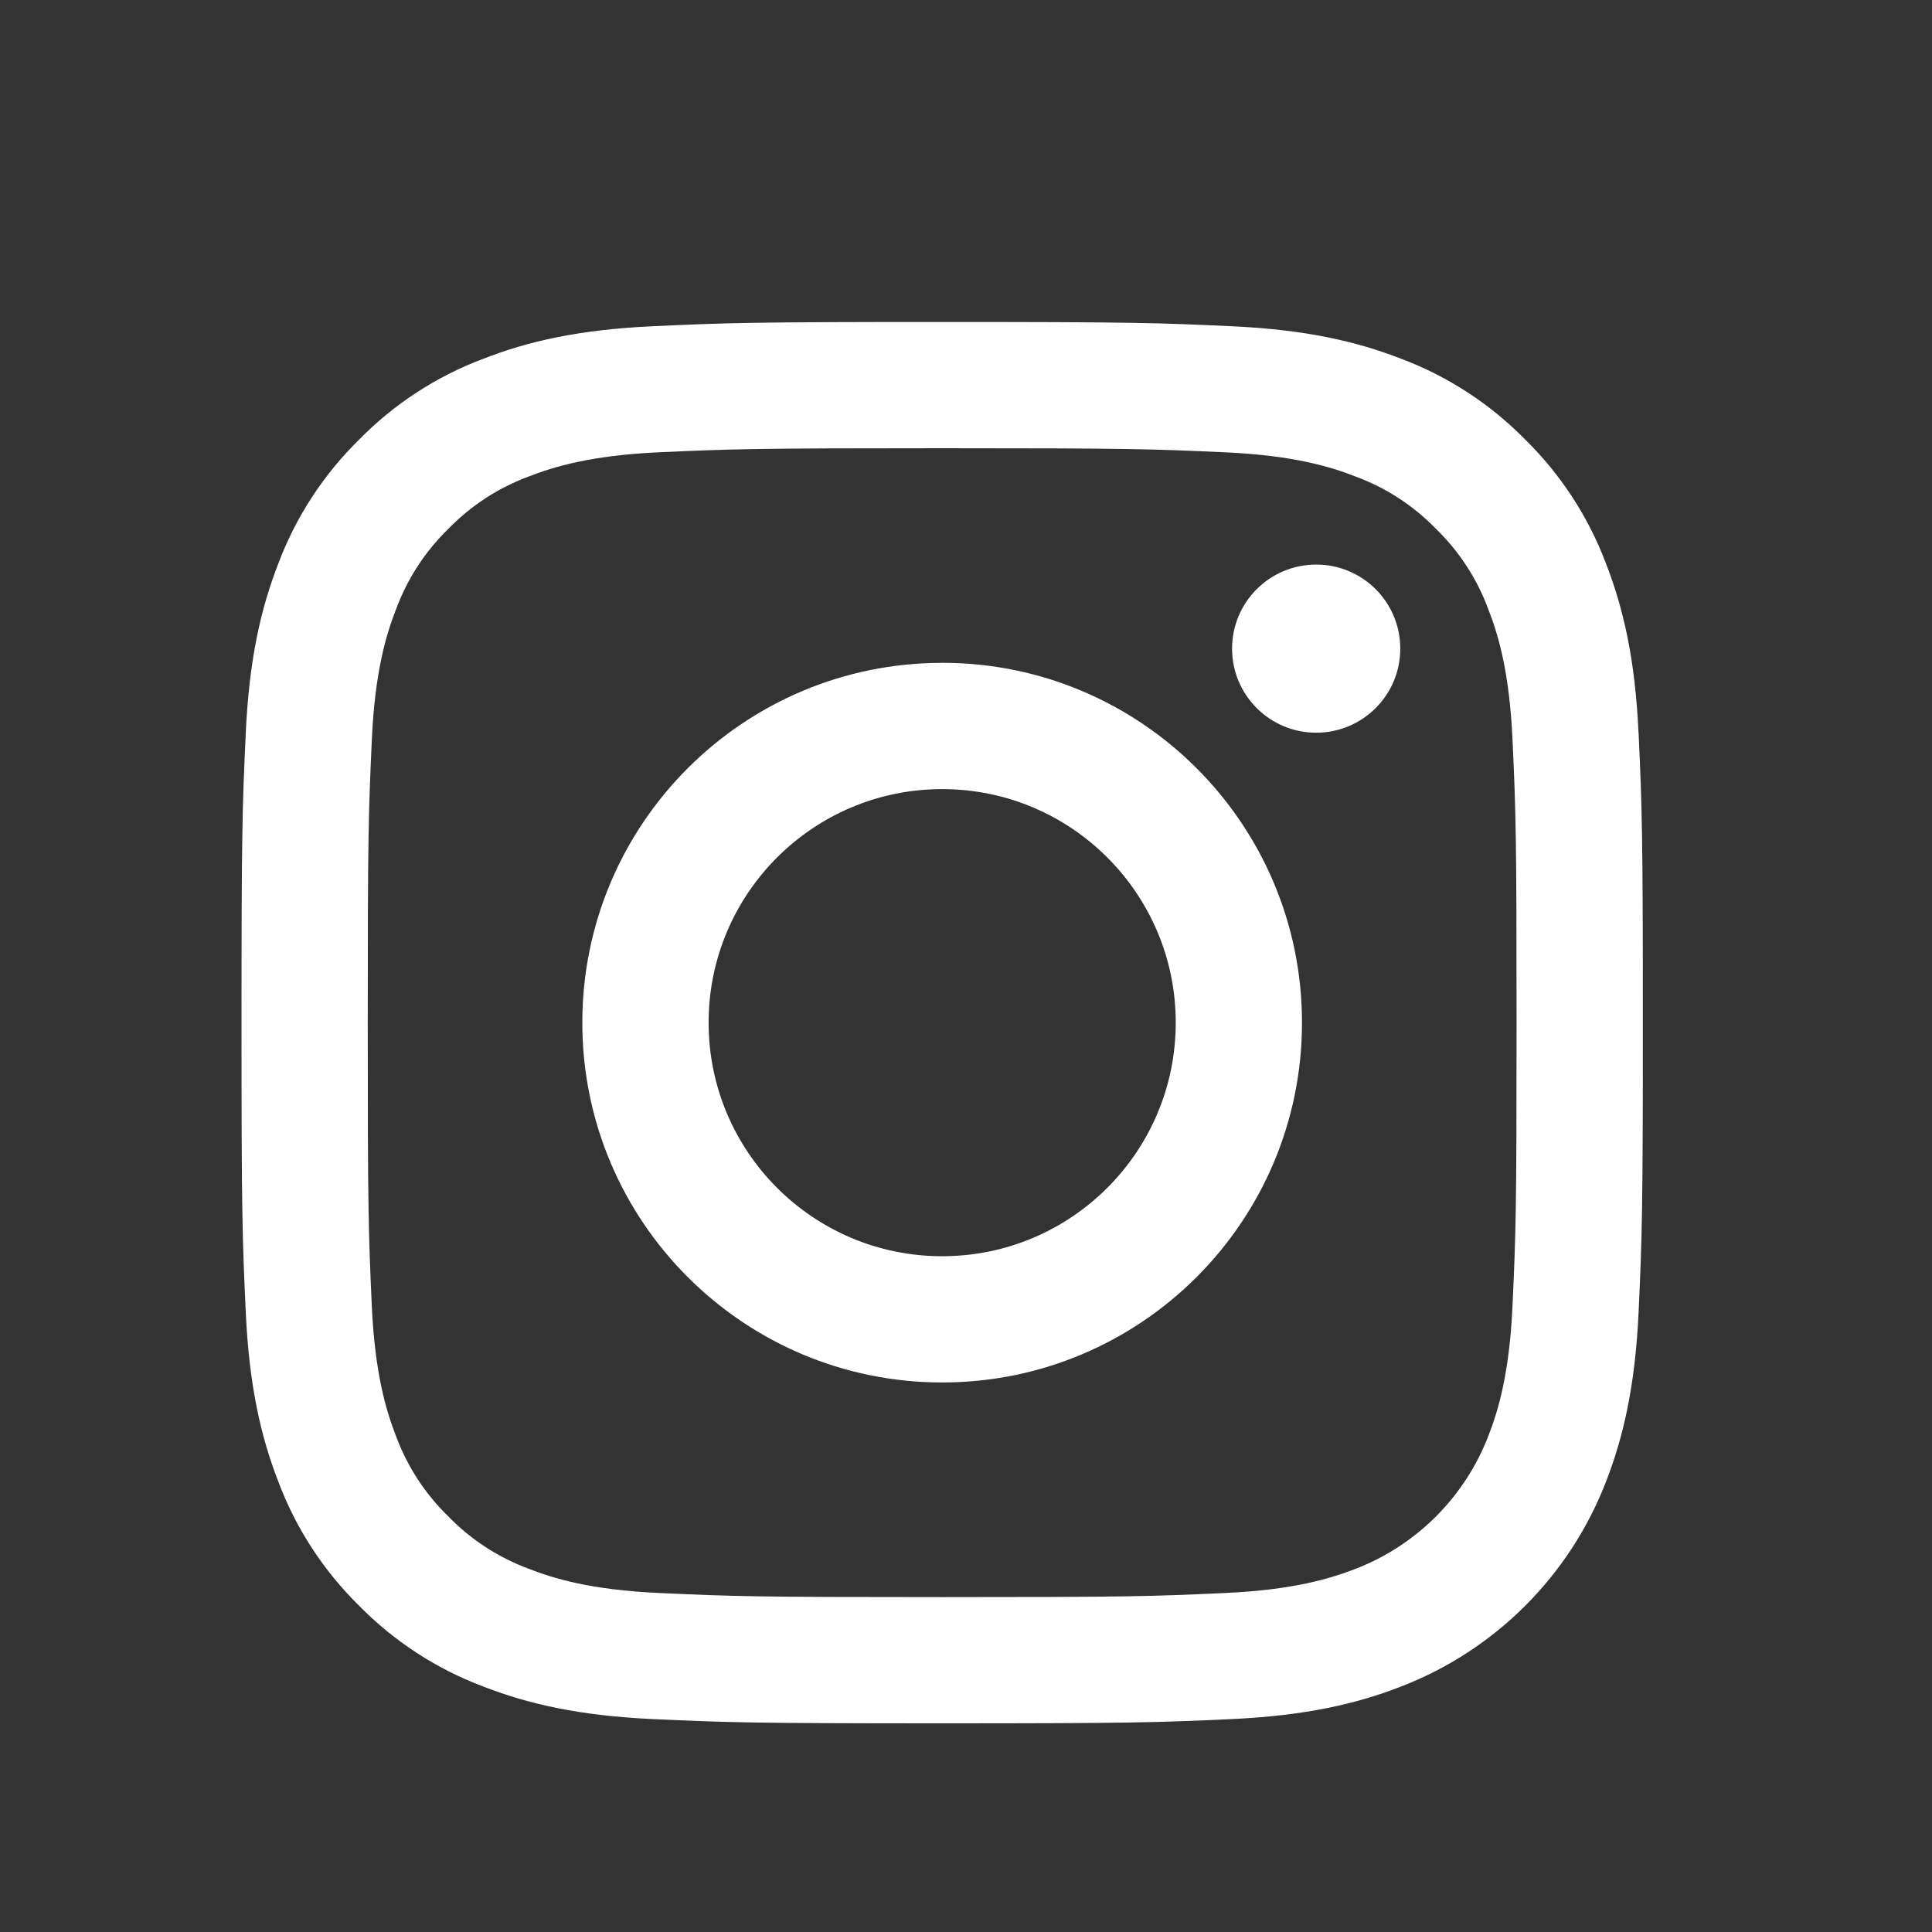
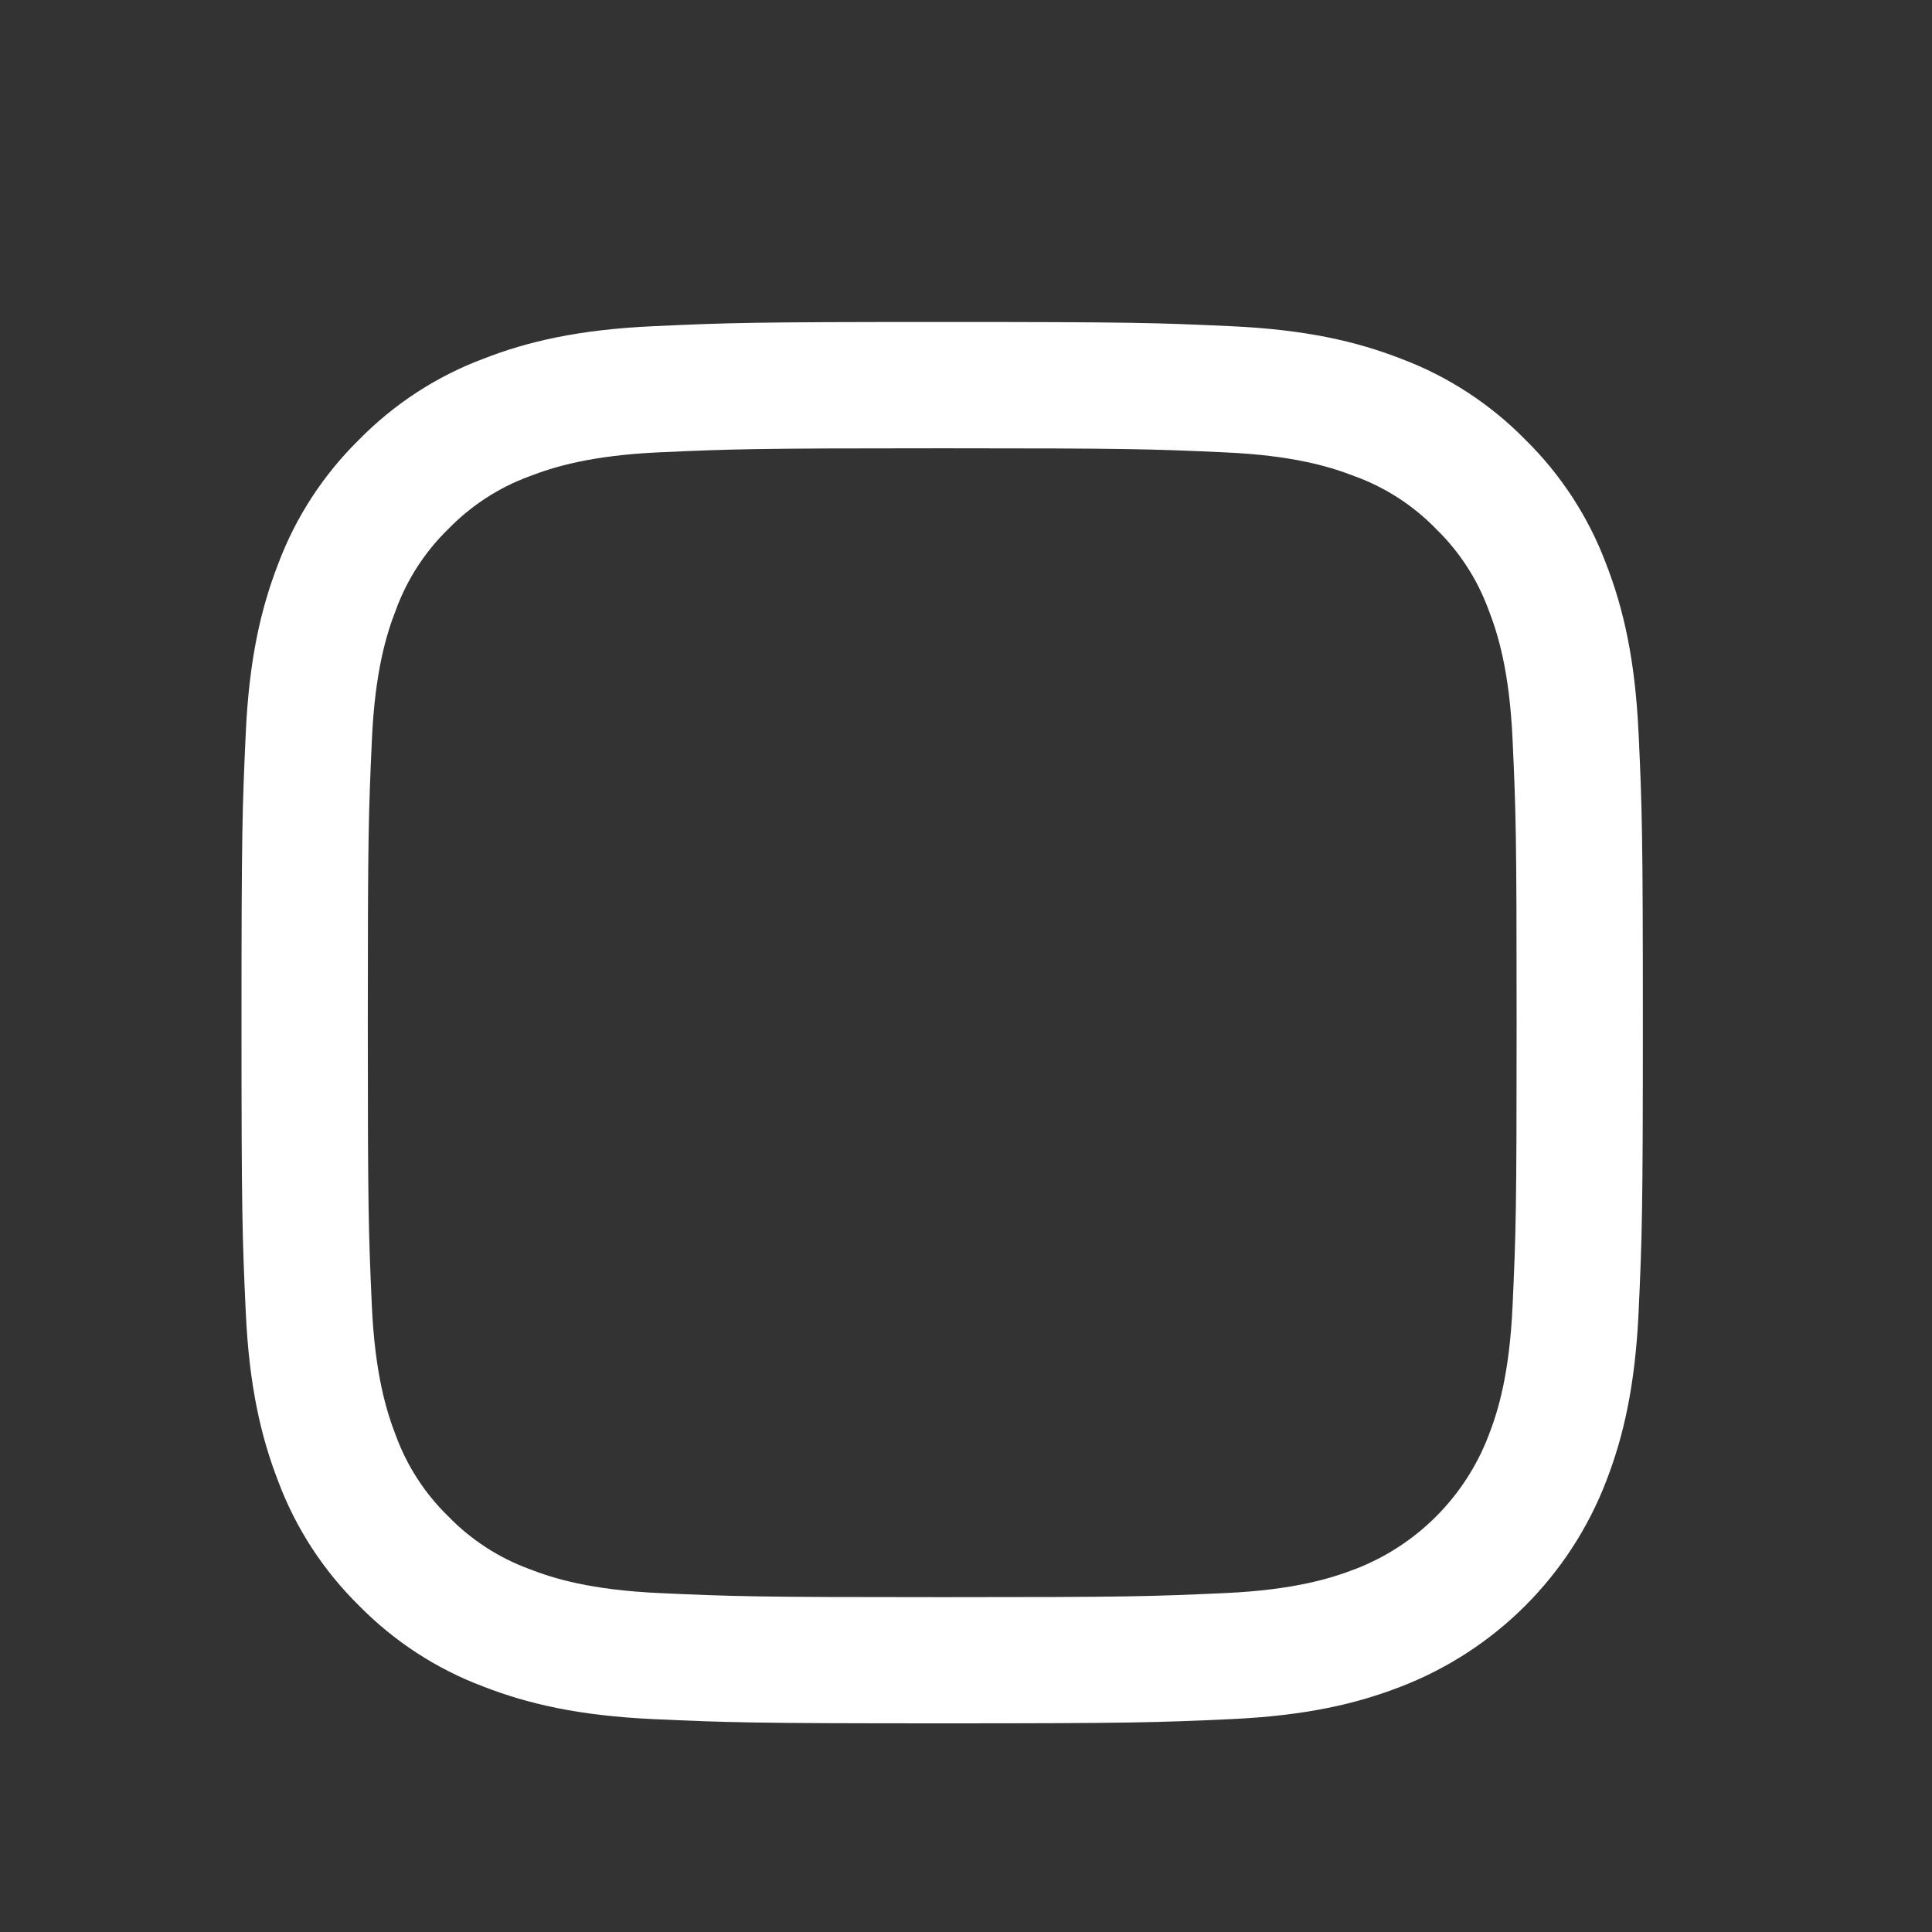
<svg xmlns="http://www.w3.org/2000/svg" width="32" height="32" viewBox="0 0 32 32">
  <rect x="0" y="0" width="32" height="32" fill="#333333" stroke="none" />
  <g fill="none" fill-rule="evenodd">
    <g fill="#FFF" fill-rule="nonzero">
      <g>
        <g>
          <g>
-             <path d="M23.14 6.82c-.056-1.235-.252-2.078-.539-2.817-.291-.774-.748-1.475-1.338-2.055-.58-.59-1.281-1.048-2.056-1.339C18.47.322 17.625.126 16.39.07 15.152.013 14.757 0 11.605 0 8.454 0 8.058.013 6.821.07 5.585.126 4.74.322 4.004.61c-.775.29-1.476.748-2.056 1.338-.59.58-1.048 1.28-1.339 2.055C.322 4.742.126 5.585.07 6.82.013 8.058 0 8.453 0 11.605s.013 3.547.07 4.785c.056 1.235.253 2.079.54 2.817.29.774.748 1.476 1.338 2.056.58.59 1.281 1.047 2.056 1.338.738.287 1.581.483 2.817.54 1.238.056 1.633.07 4.785.07 3.151 0 3.547-.014 4.784-.07 1.236-.057 2.08-.253 2.817-.54 1.56-.603 2.792-1.835 3.394-3.394.287-.738.483-1.582.54-2.817.056-1.238.07-1.633.07-4.785s-.014-3.547-.07-4.784zm-2.088 9.475c-.052 1.132-.24 1.746-.4 2.155-.39 1.012-1.19 1.812-2.202 2.203-.41.158-1.024.347-2.155.399-1.224.056-1.59.068-4.69.068-3.099 0-3.466-.012-4.69-.068-1.13-.052-1.745-.24-2.154-.4-.504-.186-.96-.482-1.335-.868-.385-.374-.682-.83-.868-1.334-.159-.409-.348-1.023-.4-2.155-.055-1.224-.067-1.59-.067-4.69 0-3.098.012-3.465.068-4.69.051-1.13.24-1.745.4-2.154.185-.504.482-.96.867-1.335.375-.385.83-.682 1.335-.868.409-.159 1.023-.348 2.155-.4 1.223-.055 1.59-.067 4.69-.067 3.098 0 3.465.012 4.689.068 1.131.051 1.746.24 2.155.4.504.185.96.482 1.334.867.386.375.682.83.868 1.335.16.409.348 1.023.4 2.155.056 1.223.067 1.59.067 4.69 0 3.098-.011 3.465-.067 4.689z" transform="translate(-76 -625) translate(24 592) translate(52 33) translate(4 5.333)" />
-             <path d="M11.605 5.646c-3.291 0-5.96 2.668-5.96 5.96 0 3.29 2.669 5.959 5.96 5.959 3.292 0 5.96-2.668 5.96-5.96 0-3.29-2.668-5.96-5.96-5.96zm0 9.828c-2.136 0-3.868-1.732-3.868-3.869 0-2.136 1.732-3.868 3.868-3.868 2.137 0 3.869 1.732 3.869 3.868 0 2.137-1.732 3.869-3.869 3.869zM19.193 5.41c0 .77-.624 1.393-1.393 1.393s-1.393-.623-1.393-1.393c0-.769.624-1.392 1.393-1.392.77 0 1.393.623 1.393 1.392z" transform="translate(-76 -625) translate(24 592) translate(52 33) translate(4 5.333)" />
+             <path d="M23.14 6.82c-.056-1.235-.252-2.078-.539-2.817-.291-.774-.748-1.475-1.338-2.055-.58-.59-1.281-1.048-2.056-1.339C18.47.322 17.625.126 16.39.07 15.152.013 14.757 0 11.605 0 8.454 0 8.058.013 6.821.07 5.585.126 4.74.322 4.004.61c-.775.29-1.476.748-2.056 1.338-.59.58-1.048 1.28-1.339 2.055C.322 4.742.126 5.585.07 6.82.013 8.058 0 8.453 0 11.605s.013 3.547.07 4.785c.056 1.235.253 2.079.54 2.817.29.774.748 1.476 1.338 2.056.58.59 1.281 1.047 2.056 1.338.738.287 1.581.483 2.817.54 1.238.056 1.633.07 4.785.07 3.151 0 3.547-.014 4.784-.07 1.236-.057 2.08-.253 2.817-.54 1.56-.603 2.792-1.835 3.394-3.394.287-.738.483-1.582.54-2.817.056-1.238.07-1.633.07-4.785s-.014-3.547-.07-4.784m-2.088 9.475c-.052 1.132-.24 1.746-.4 2.155-.39 1.012-1.19 1.812-2.202 2.203-.41.158-1.024.347-2.155.399-1.224.056-1.59.068-4.69.068-3.099 0-3.466-.012-4.69-.068-1.13-.052-1.745-.24-2.154-.4-.504-.186-.96-.482-1.335-.868-.385-.374-.682-.83-.868-1.334-.159-.409-.348-1.023-.4-2.155-.055-1.224-.067-1.59-.067-4.69 0-3.098.012-3.465.068-4.69.051-1.13.24-1.745.4-2.154.185-.504.482-.96.867-1.335.375-.385.83-.682 1.335-.868.409-.159 1.023-.348 2.155-.4 1.223-.055 1.59-.067 4.69-.067 3.098 0 3.465.012 4.689.068 1.131.051 1.746.24 2.155.4.504.185.96.482 1.334.867.386.375.682.83.868 1.335.16.409.348 1.023.4 2.155.056 1.223.067 1.59.067 4.69 0 3.098-.011 3.465-.067 4.689z" transform="translate(-76 -625) translate(24 592) translate(52 33) translate(4 5.333)" />
          </g>
        </g>
      </g>
    </g>
  </g>
</svg>